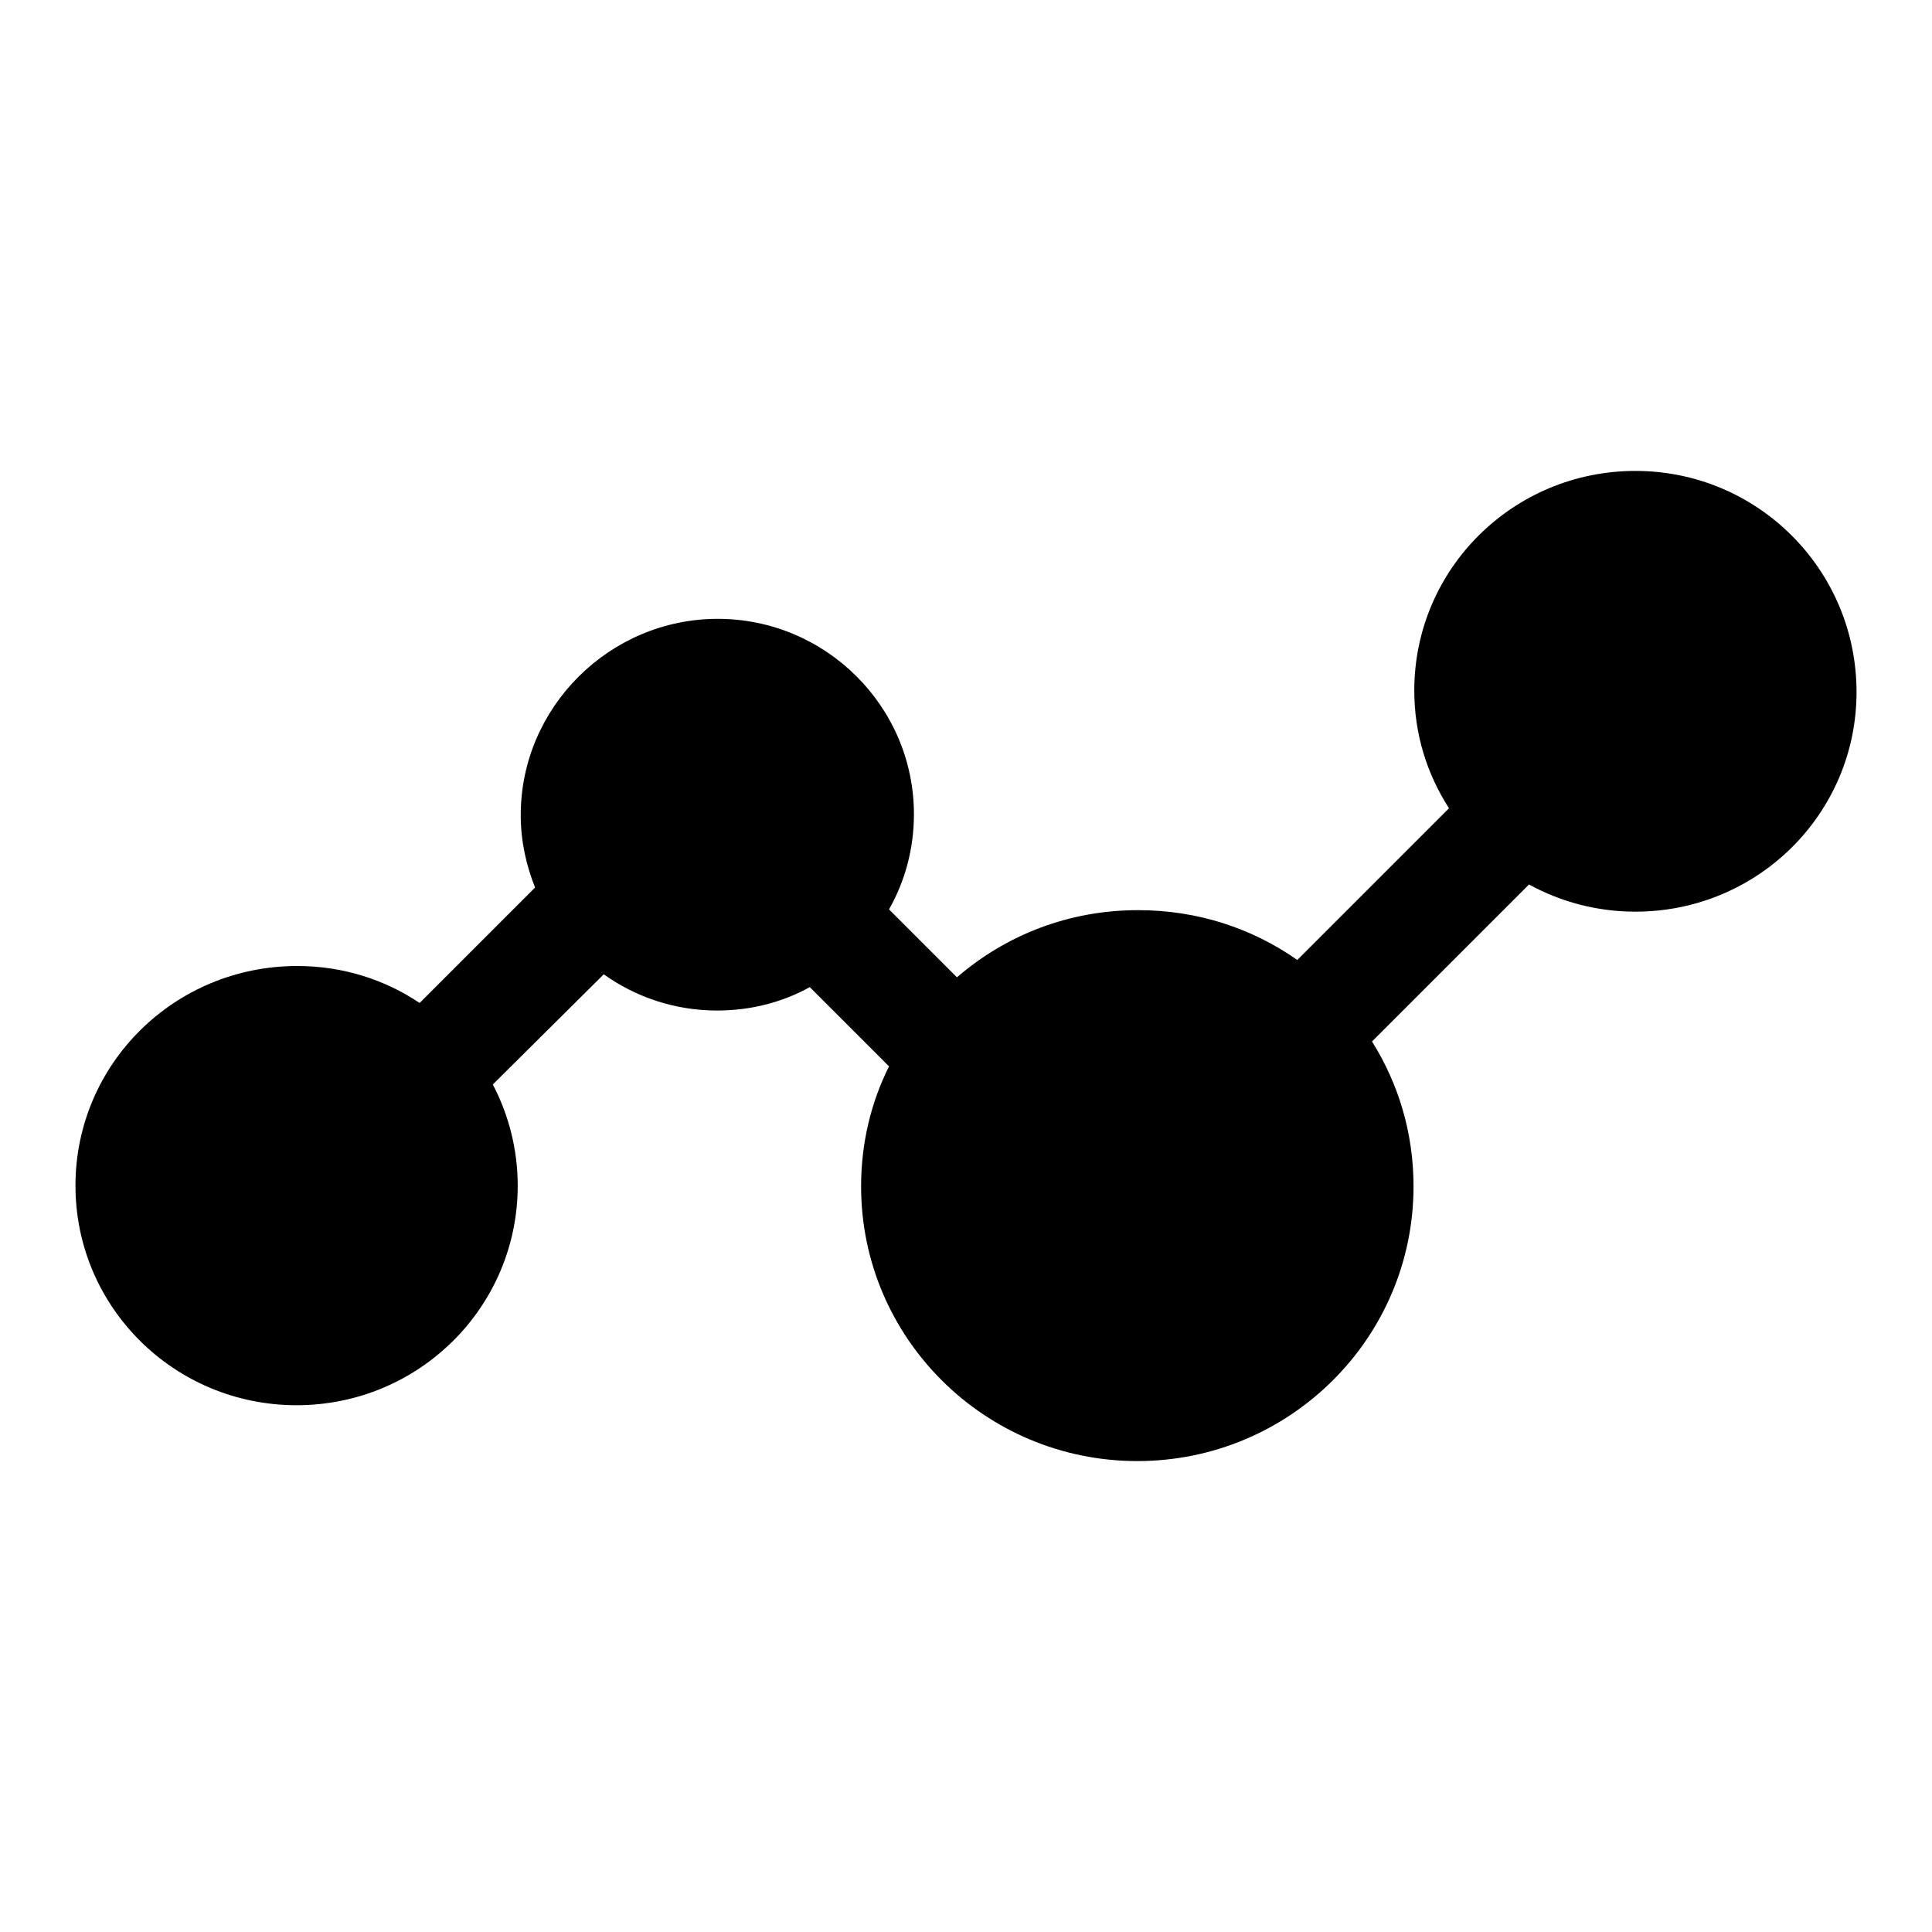
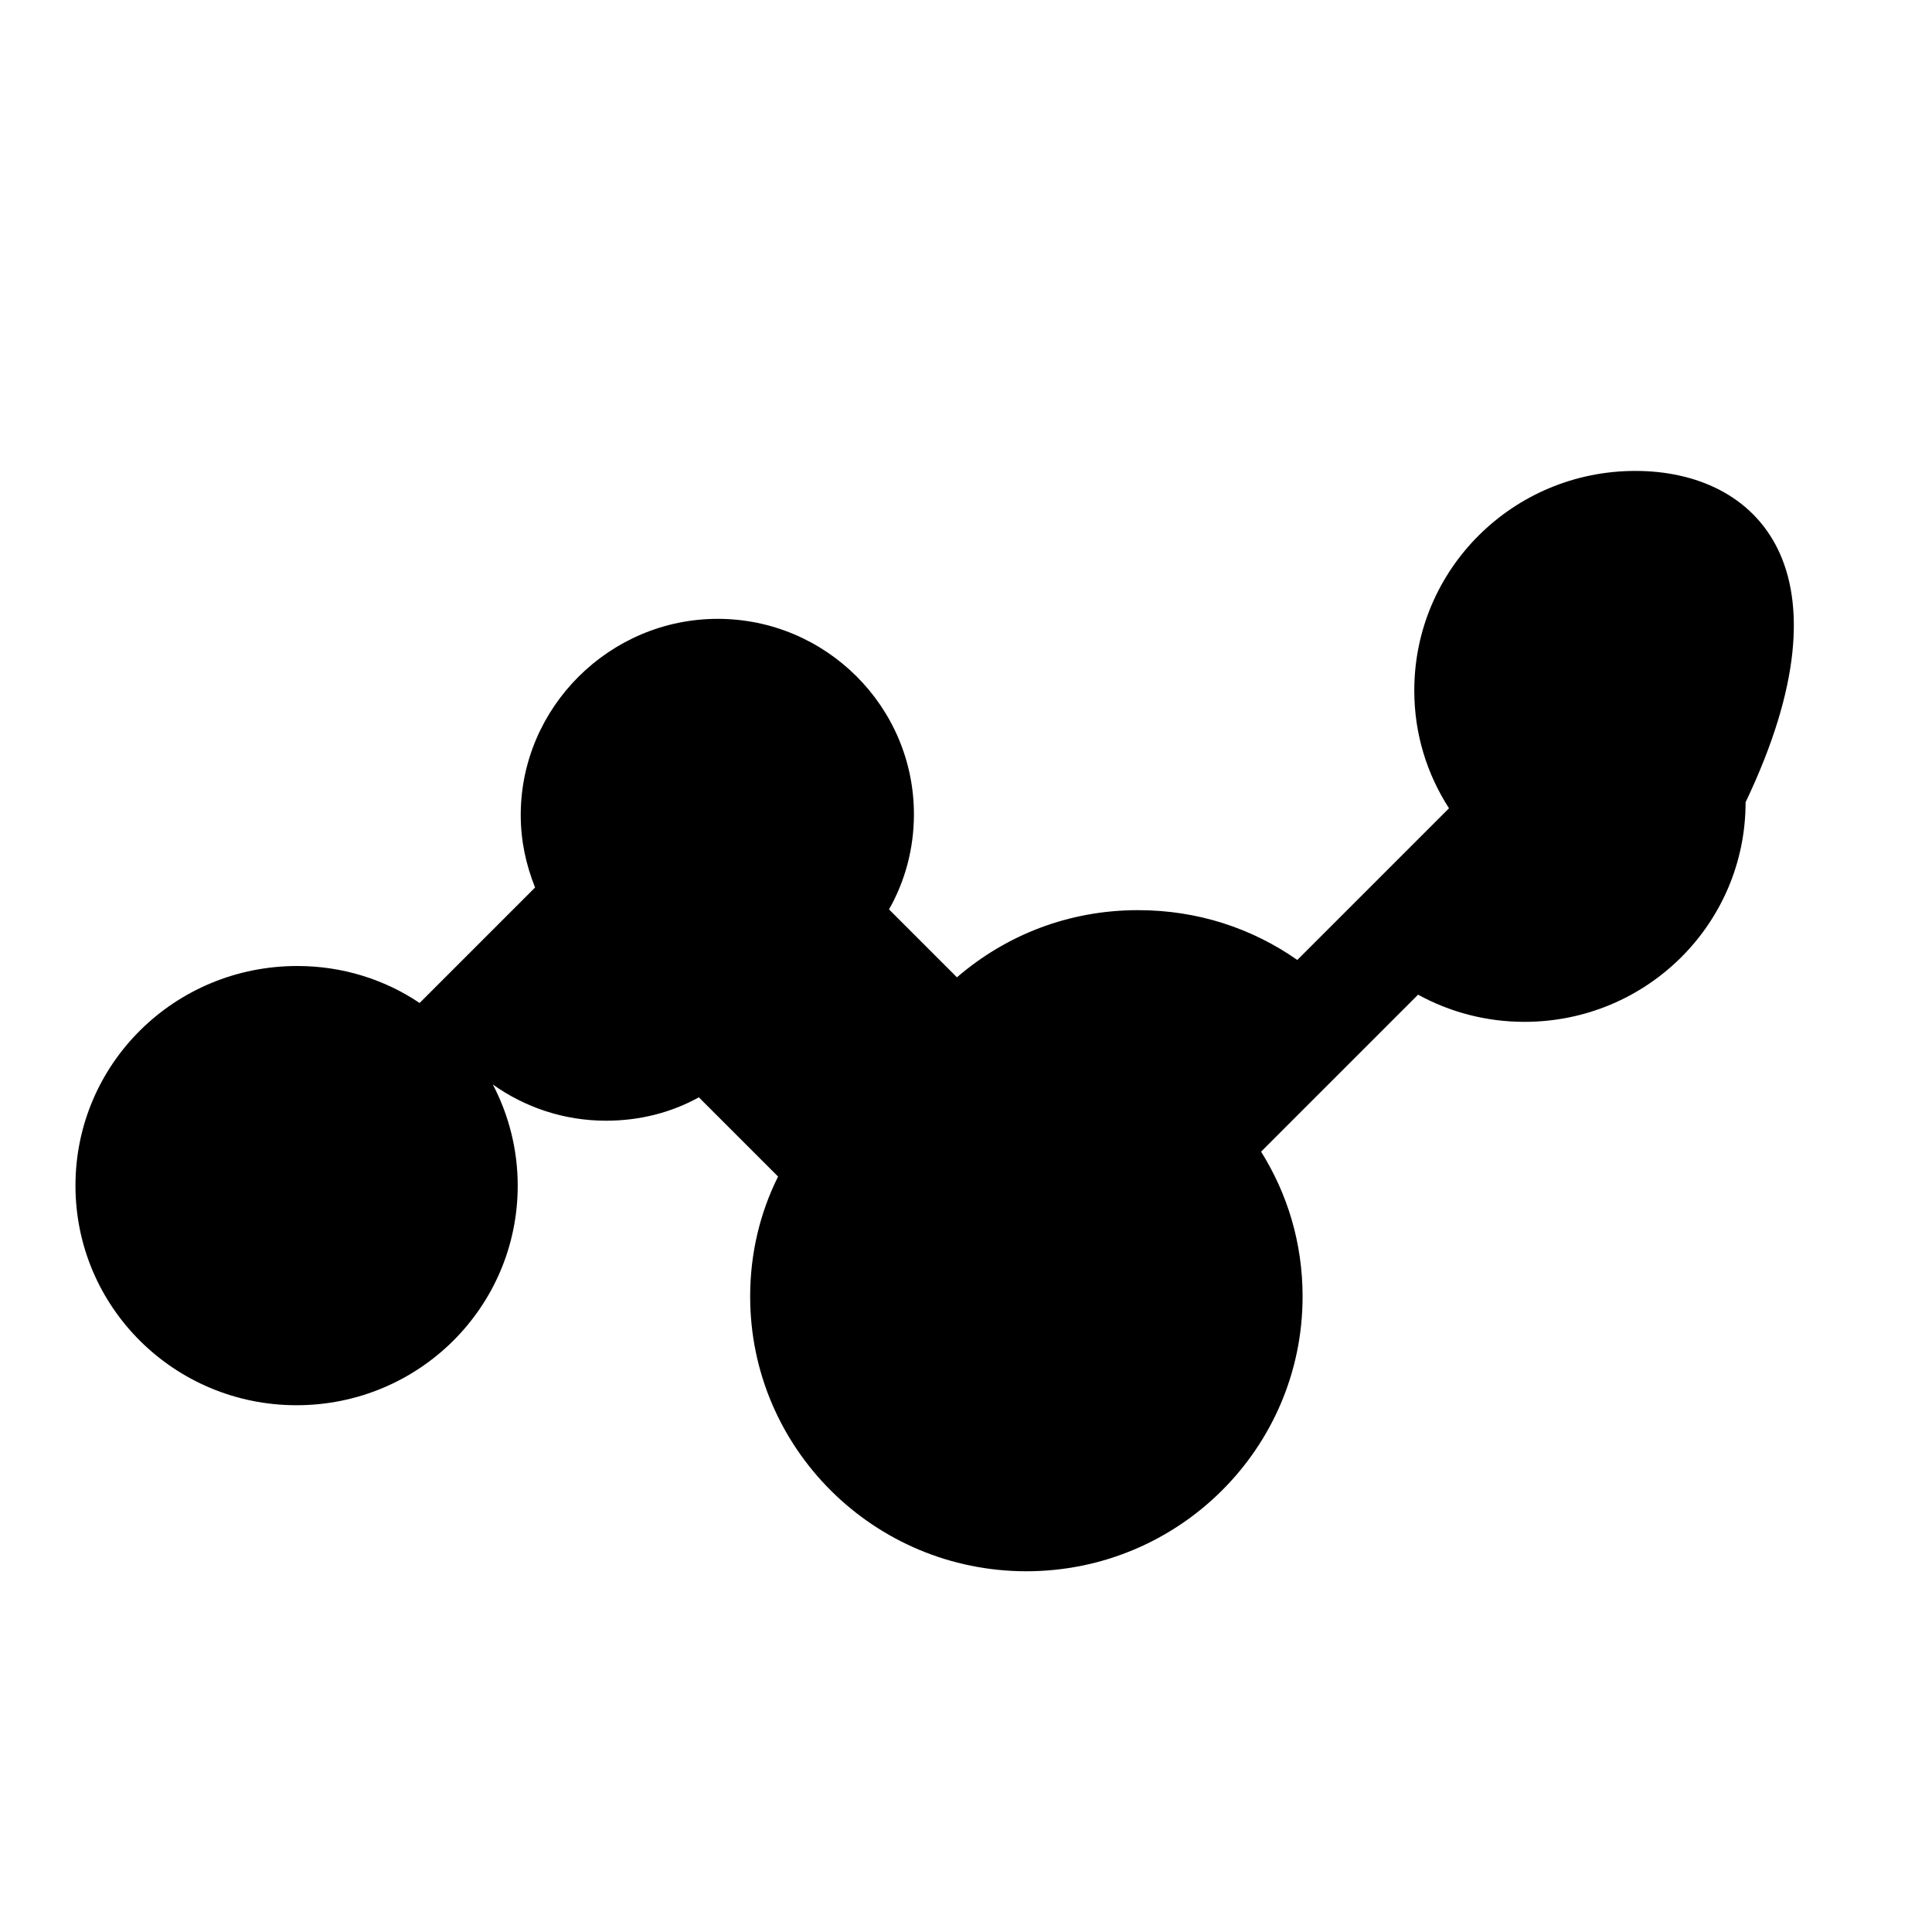
<svg xmlns="http://www.w3.org/2000/svg" version="1.1" x="0px" y="0px" viewBox="0 0 256 256" enable-background="new 0 0 256 256" xml:space="preserve">
  <g>
-     <path fill="#000000" d="M216.7,62.4c-16.2,0-29.3,13-29.3,29.1c0,5.8,1.7,11.1,4.6,15.6l-20.1,20.1c-6-4.2-13.2-6.6-21.1-6.6 c-9.2,0-17.5,3.3-24,8.9l-9-9c2.1-3.7,3.3-8,3.3-12.6c0-14.3-11.7-25.9-26-25.9S69,93.7,69,108c0,3.4,0.7,6.6,1.9,9.6l-15.3,15.3 c-4.6-3.1-10.2-4.9-16.2-4.9C23.1,128,10,141,10,157.1c0,16.1,13.1,29.1,29.3,29.1c16.2,0,29.3-13,29.3-29.1 c0-4.8-1.2-9.4-3.3-13.4L80,129.1c4.2,3,9.4,4.8,15,4.8c4.5,0,8.7-1.1,12.3-3.1l10.5,10.5c-2.4,4.8-3.7,10.2-3.7,15.9 c0,20.1,16.4,36.4,36.6,36.4c20.2,0,36.6-16.3,36.6-36.4c0-7.1-2-13.6-5.5-19.2l20.8-20.8c4.2,2.3,9,3.6,14.1,3.6 c16.2,0,29.3-13,29.3-29.1C246,75.5,232.9,62.4,216.7,62.4z" />
+     <path fill="#000000" d="M216.7,62.4c-16.2,0-29.3,13-29.3,29.1c0,5.8,1.7,11.1,4.6,15.6l-20.1,20.1c-6-4.2-13.2-6.6-21.1-6.6 c-9.2,0-17.5,3.3-24,8.9l-9-9c2.1-3.7,3.3-8,3.3-12.6c0-14.3-11.7-25.9-26-25.9S69,93.7,69,108c0,3.4,0.7,6.6,1.9,9.6l-15.3,15.3 c-4.6-3.1-10.2-4.9-16.2-4.9C23.1,128,10,141,10,157.1c0,16.1,13.1,29.1,29.3,29.1c16.2,0,29.3-13,29.3-29.1 c0-4.8-1.2-9.4-3.3-13.4c4.2,3,9.4,4.8,15,4.8c4.5,0,8.7-1.1,12.3-3.1l10.5,10.5c-2.4,4.8-3.7,10.2-3.7,15.9 c0,20.1,16.4,36.4,36.6,36.4c20.2,0,36.6-16.3,36.6-36.4c0-7.1-2-13.6-5.5-19.2l20.8-20.8c4.2,2.3,9,3.6,14.1,3.6 c16.2,0,29.3-13,29.3-29.1C246,75.5,232.9,62.4,216.7,62.4z" />
  </g>
</svg>